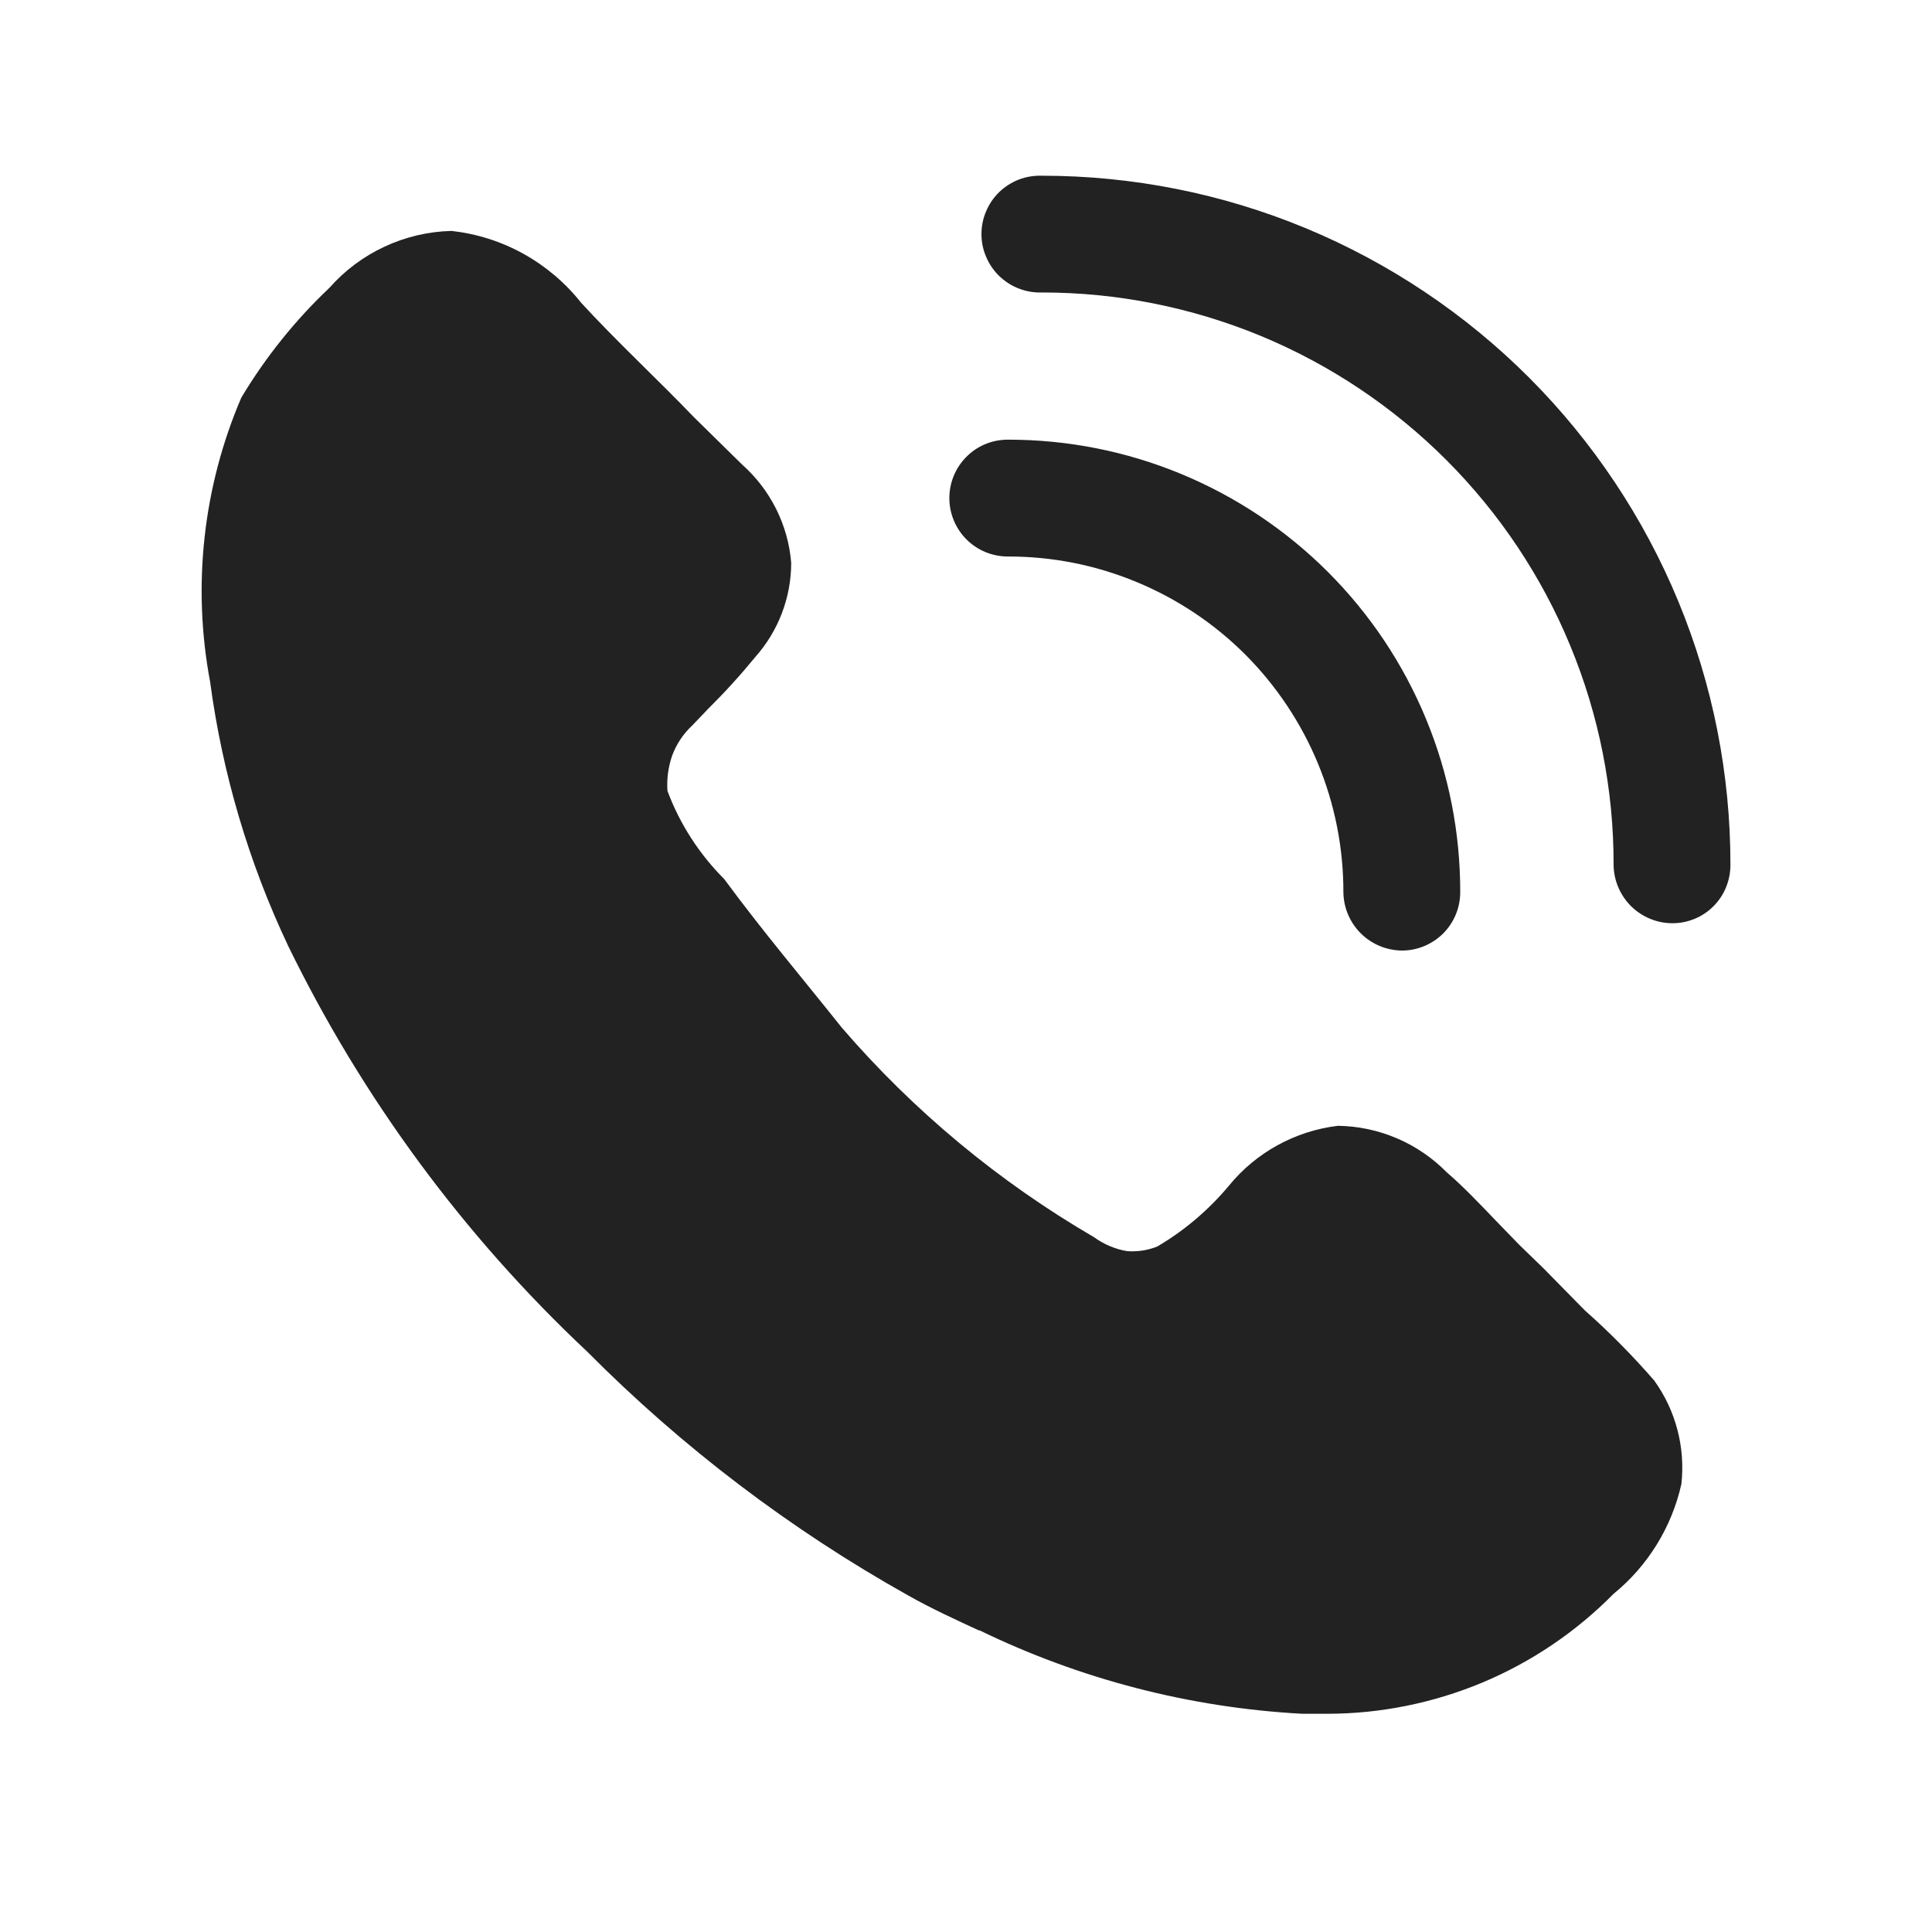
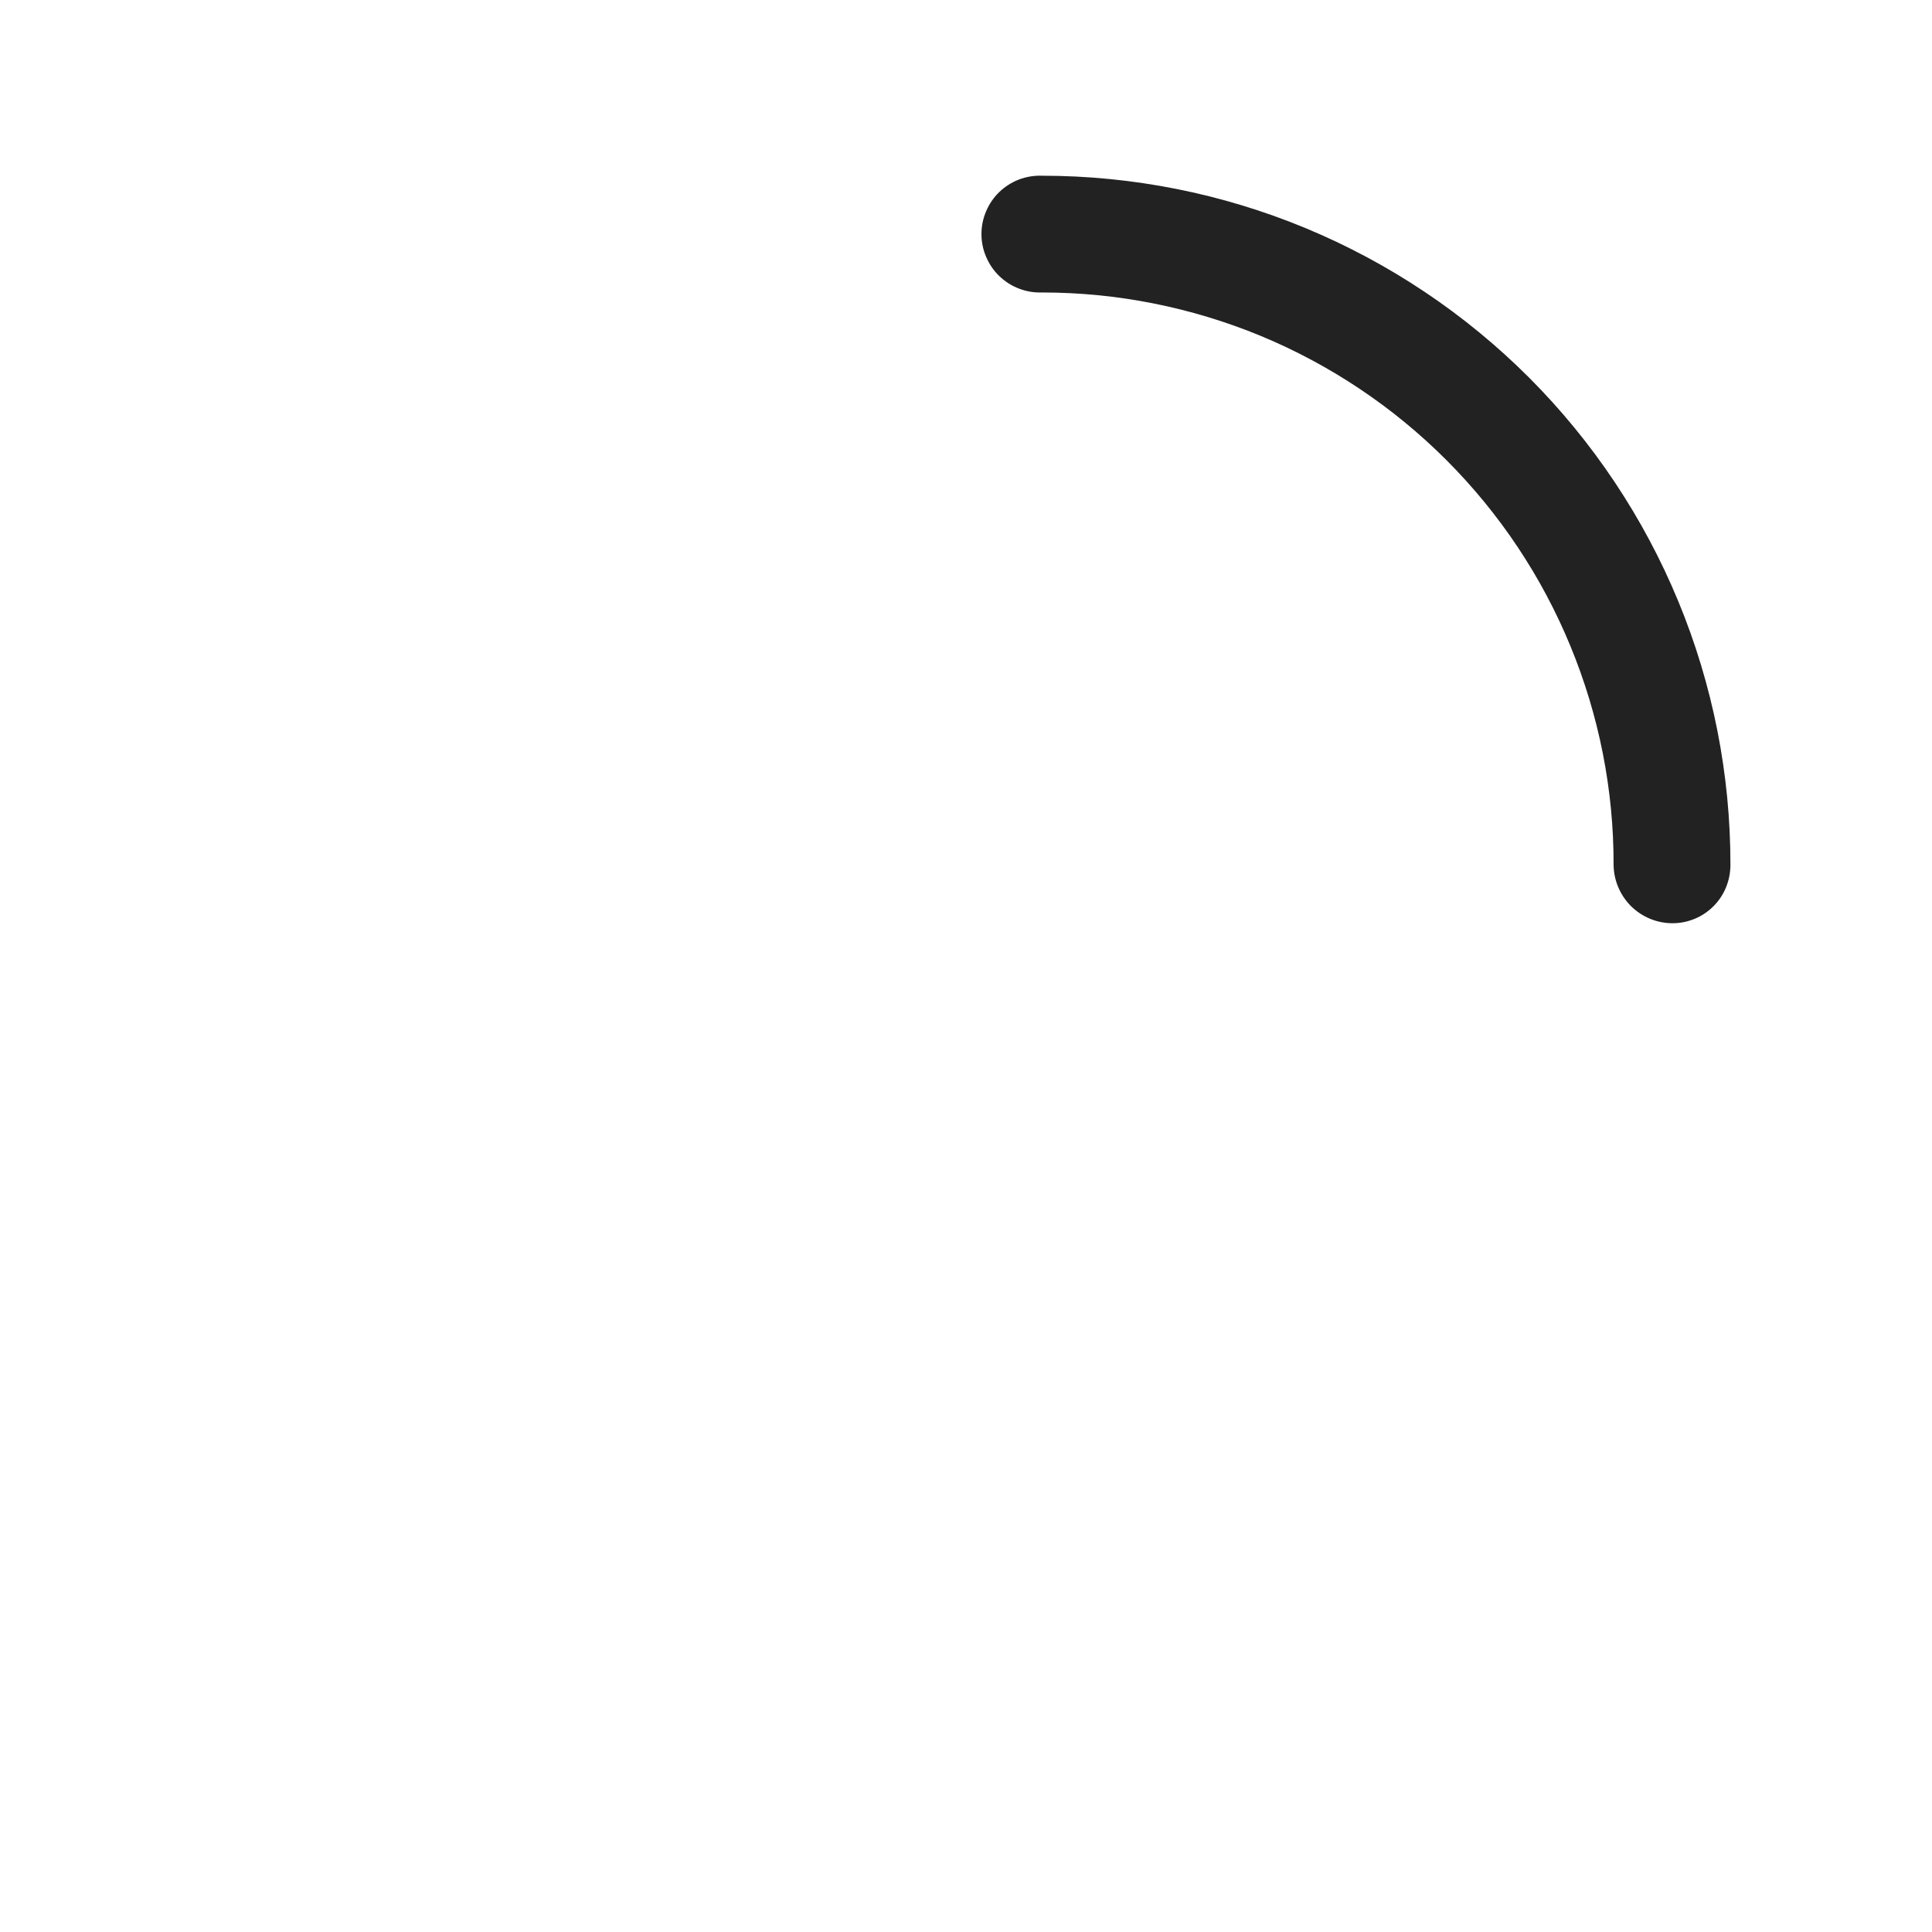
<svg xmlns="http://www.w3.org/2000/svg" width="21" height="21" viewBox="0 0 21 21" fill="none">
-   <path d="M18.276 16.131C18.171 16.6 17.911 17.021 17.539 17.324C17.132 17.737 16.647 18.065 16.112 18.289C15.577 18.512 15.004 18.628 14.424 18.628H14.153C12.936 18.562 11.745 18.254 10.649 17.722H10.64C10.386 17.604 10.124 17.485 9.87 17.341C8.59 16.624 7.416 15.732 6.382 14.691C5.04 13.431 3.939 11.936 3.132 10.281C2.703 9.374 2.417 8.406 2.284 7.412C2.088 6.371 2.206 5.295 2.623 4.322C2.886 3.883 3.208 3.481 3.58 3.129C3.747 2.94 3.951 2.787 4.18 2.681C4.408 2.574 4.657 2.516 4.909 2.51C5.183 2.541 5.449 2.625 5.69 2.759C5.931 2.893 6.144 3.073 6.315 3.289C6.695 3.704 7.16 4.135 7.542 4.534L8.067 5.05C8.375 5.324 8.566 5.705 8.6 6.117C8.6 6.494 8.461 6.859 8.21 7.141C8.048 7.339 7.876 7.528 7.694 7.708L7.525 7.885C7.426 7.977 7.351 8.09 7.305 8.216C7.263 8.34 7.246 8.467 7.255 8.597C7.389 8.956 7.6 9.283 7.871 9.554C8.295 10.129 8.719 10.629 9.15 11.17C9.931 12.077 10.858 12.846 11.892 13.448C11.998 13.525 12.12 13.577 12.249 13.599C12.361 13.608 12.474 13.591 12.579 13.549C12.875 13.375 13.137 13.152 13.357 12.889C13.653 12.526 14.078 12.293 14.542 12.237C14.989 12.243 15.415 12.426 15.728 12.745C15.897 12.889 16.083 13.084 16.261 13.27L16.515 13.532L16.777 13.786L17.226 14.243C17.494 14.48 17.745 14.735 17.98 15.005C18.215 15.33 18.32 15.733 18.276 16.131ZM15.237 10.332C15.069 10.33 14.909 10.263 14.79 10.144C14.671 10.025 14.604 9.865 14.602 9.697C14.603 9.218 14.509 8.743 14.326 8.3C14.143 7.857 13.874 7.454 13.536 7.115C13.197 6.776 12.794 6.508 12.351 6.325C11.908 6.141 11.433 6.048 10.954 6.049C10.785 6.049 10.624 5.982 10.505 5.863C10.386 5.744 10.319 5.582 10.319 5.414C10.319 5.245 10.386 5.084 10.505 4.965C10.624 4.845 10.785 4.779 10.954 4.779C11.6 4.778 12.24 4.904 12.837 5.151C13.434 5.398 13.977 5.76 14.434 6.217C14.891 6.674 15.253 7.216 15.5 7.814C15.747 8.411 15.873 9.051 15.872 9.697C15.872 9.78 15.856 9.863 15.824 9.94C15.792 10.017 15.746 10.087 15.687 10.146C15.628 10.205 15.557 10.252 15.48 10.284C15.403 10.316 15.321 10.332 15.237 10.332Z" fill="#222222" />
  <path d="M18.174 10.035C18.007 10.034 17.846 9.966 17.727 9.848C17.609 9.729 17.541 9.569 17.539 9.401C17.541 8.585 17.381 7.776 17.069 7.021C16.758 6.266 16.3 5.58 15.723 5.002C15.146 4.424 14.46 3.965 13.706 3.652C12.951 3.34 12.143 3.179 11.326 3.179C11.241 3.182 11.156 3.168 11.076 3.137C10.996 3.107 10.924 3.06 10.862 3.001C10.801 2.942 10.752 2.871 10.719 2.792C10.685 2.714 10.668 2.63 10.668 2.544C10.668 2.459 10.685 2.374 10.719 2.296C10.752 2.217 10.801 2.146 10.862 2.087C10.924 2.028 10.996 1.982 11.076 1.951C11.156 1.921 11.241 1.907 11.326 1.91C12.309 1.91 13.283 2.103 14.192 2.48C15.1 2.857 15.925 3.409 16.62 4.104C17.315 4.8 17.866 5.626 18.242 6.535C18.618 7.444 18.81 8.418 18.809 9.401C18.809 9.485 18.793 9.567 18.761 9.645C18.73 9.722 18.683 9.792 18.624 9.851C18.565 9.91 18.495 9.957 18.418 9.988C18.34 10.02 18.258 10.036 18.174 10.035Z" fill="#222222" />
</svg>